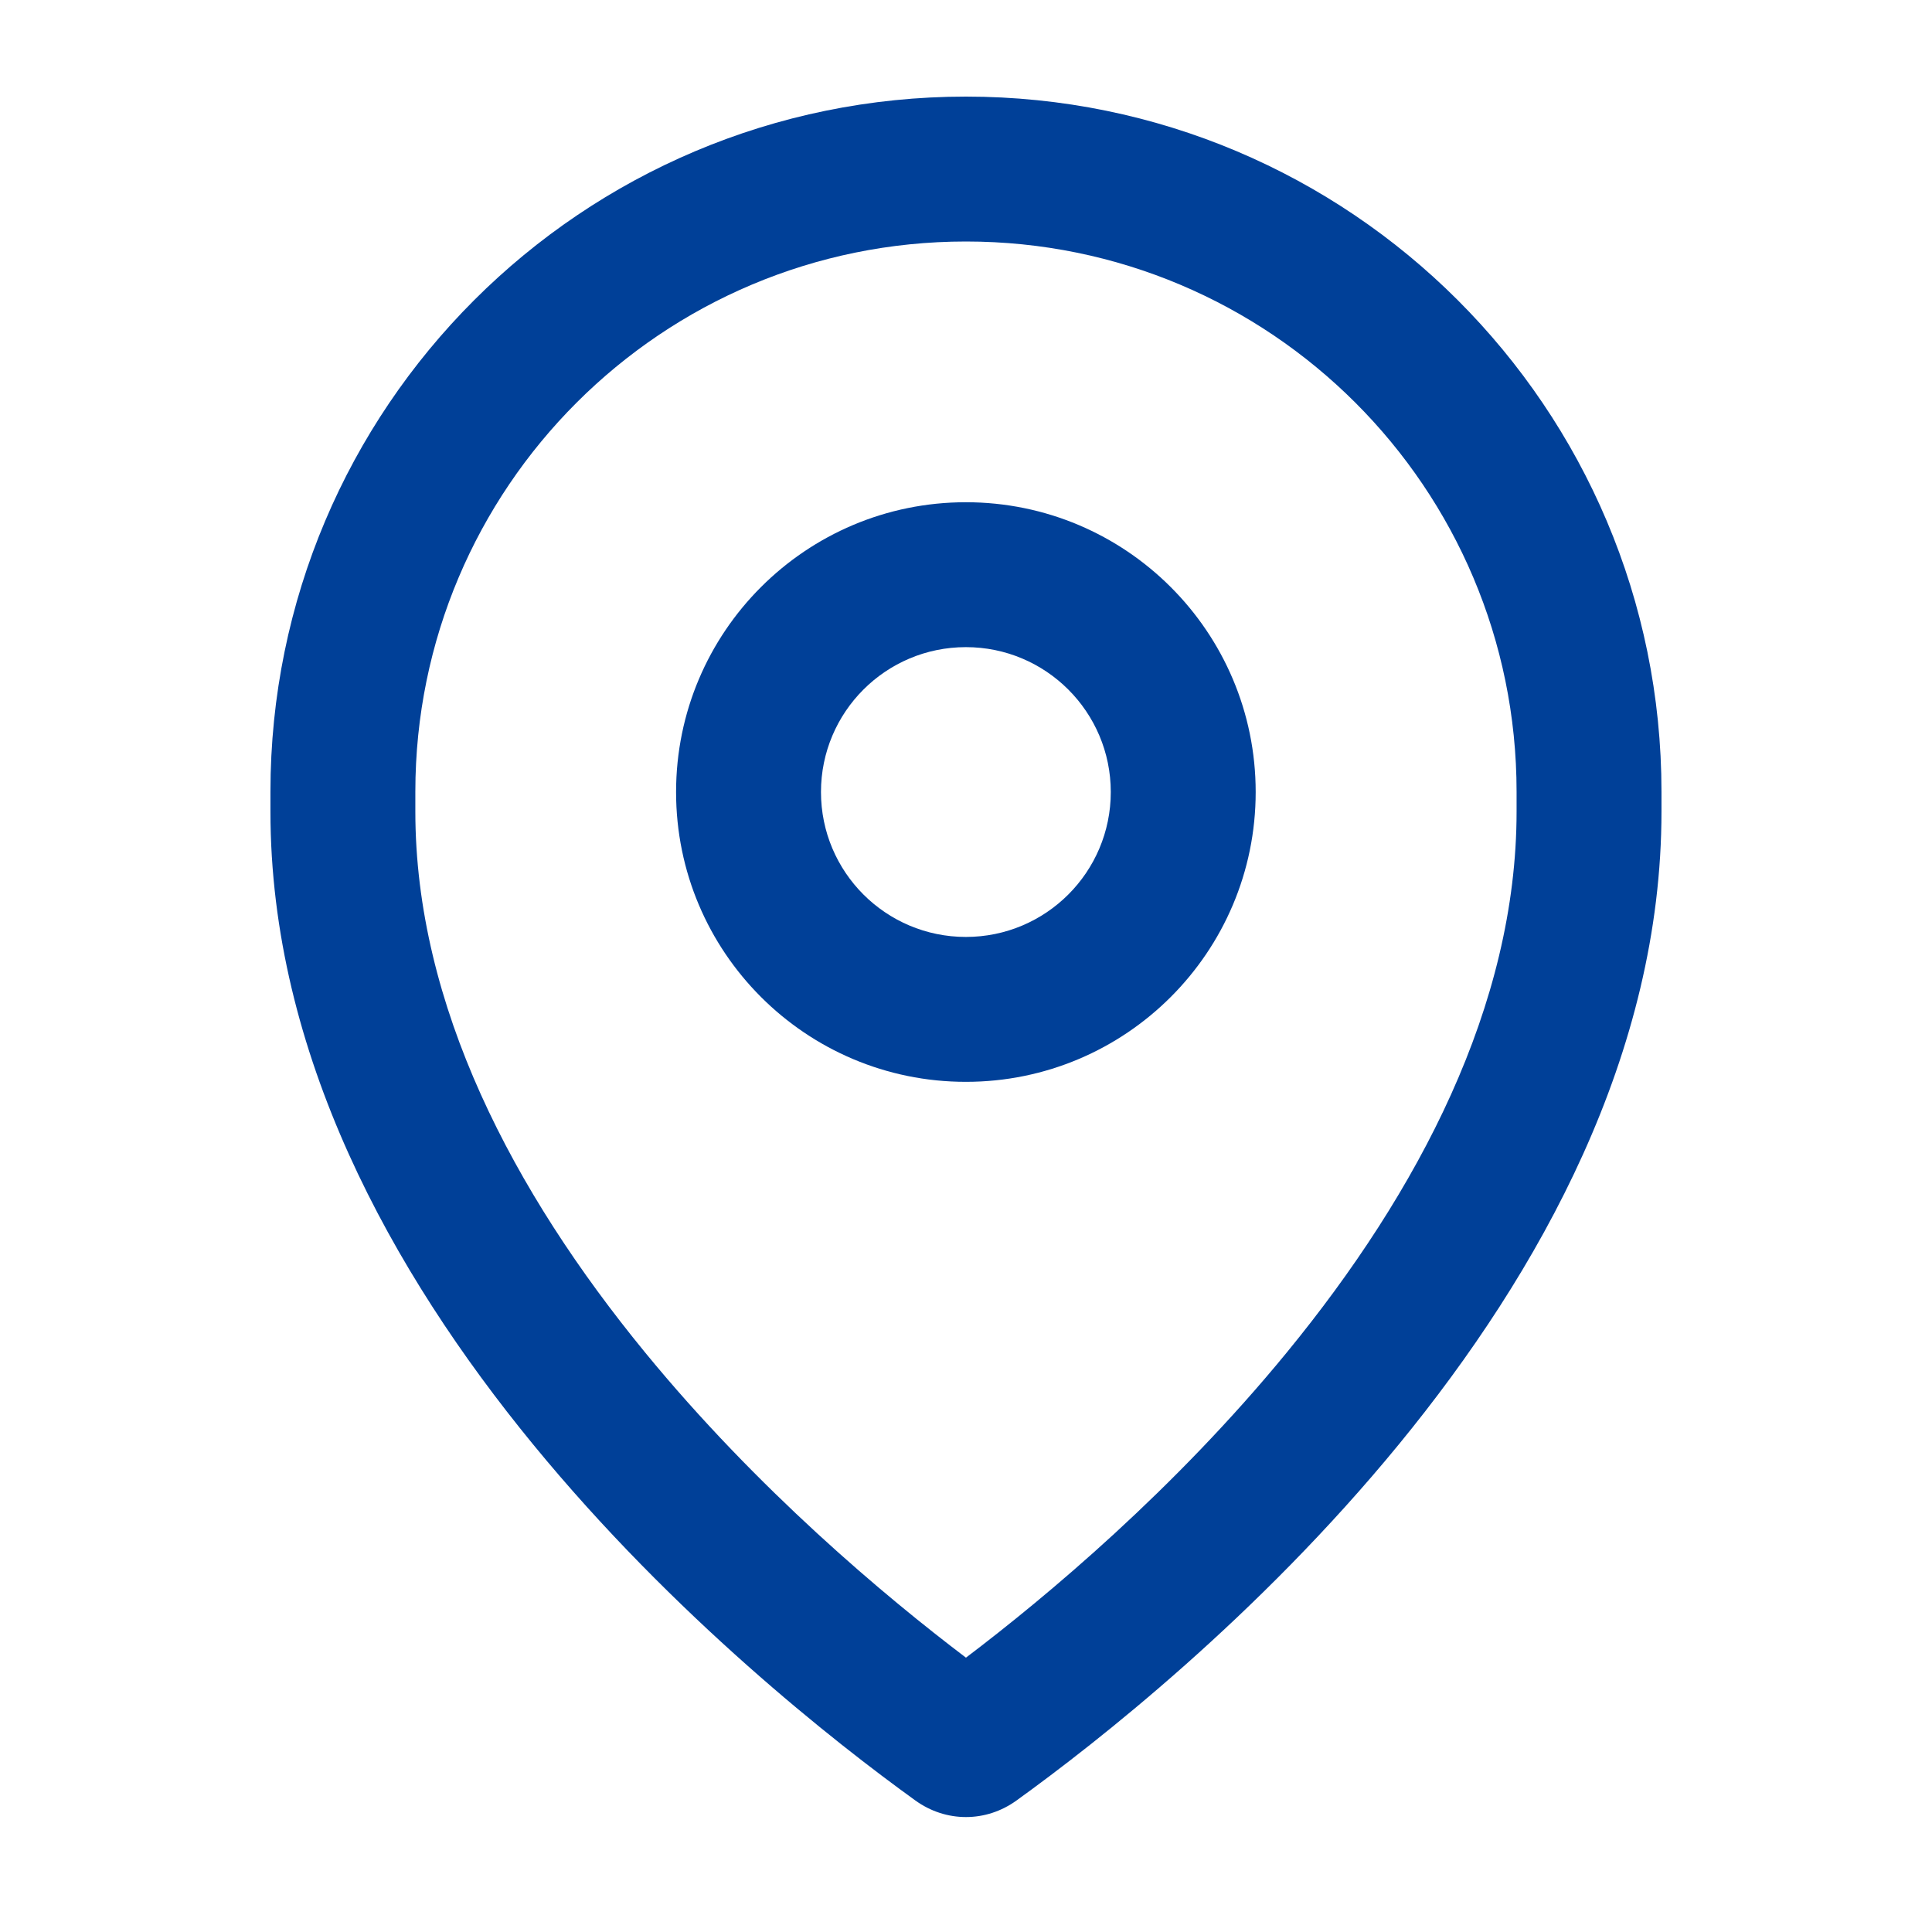
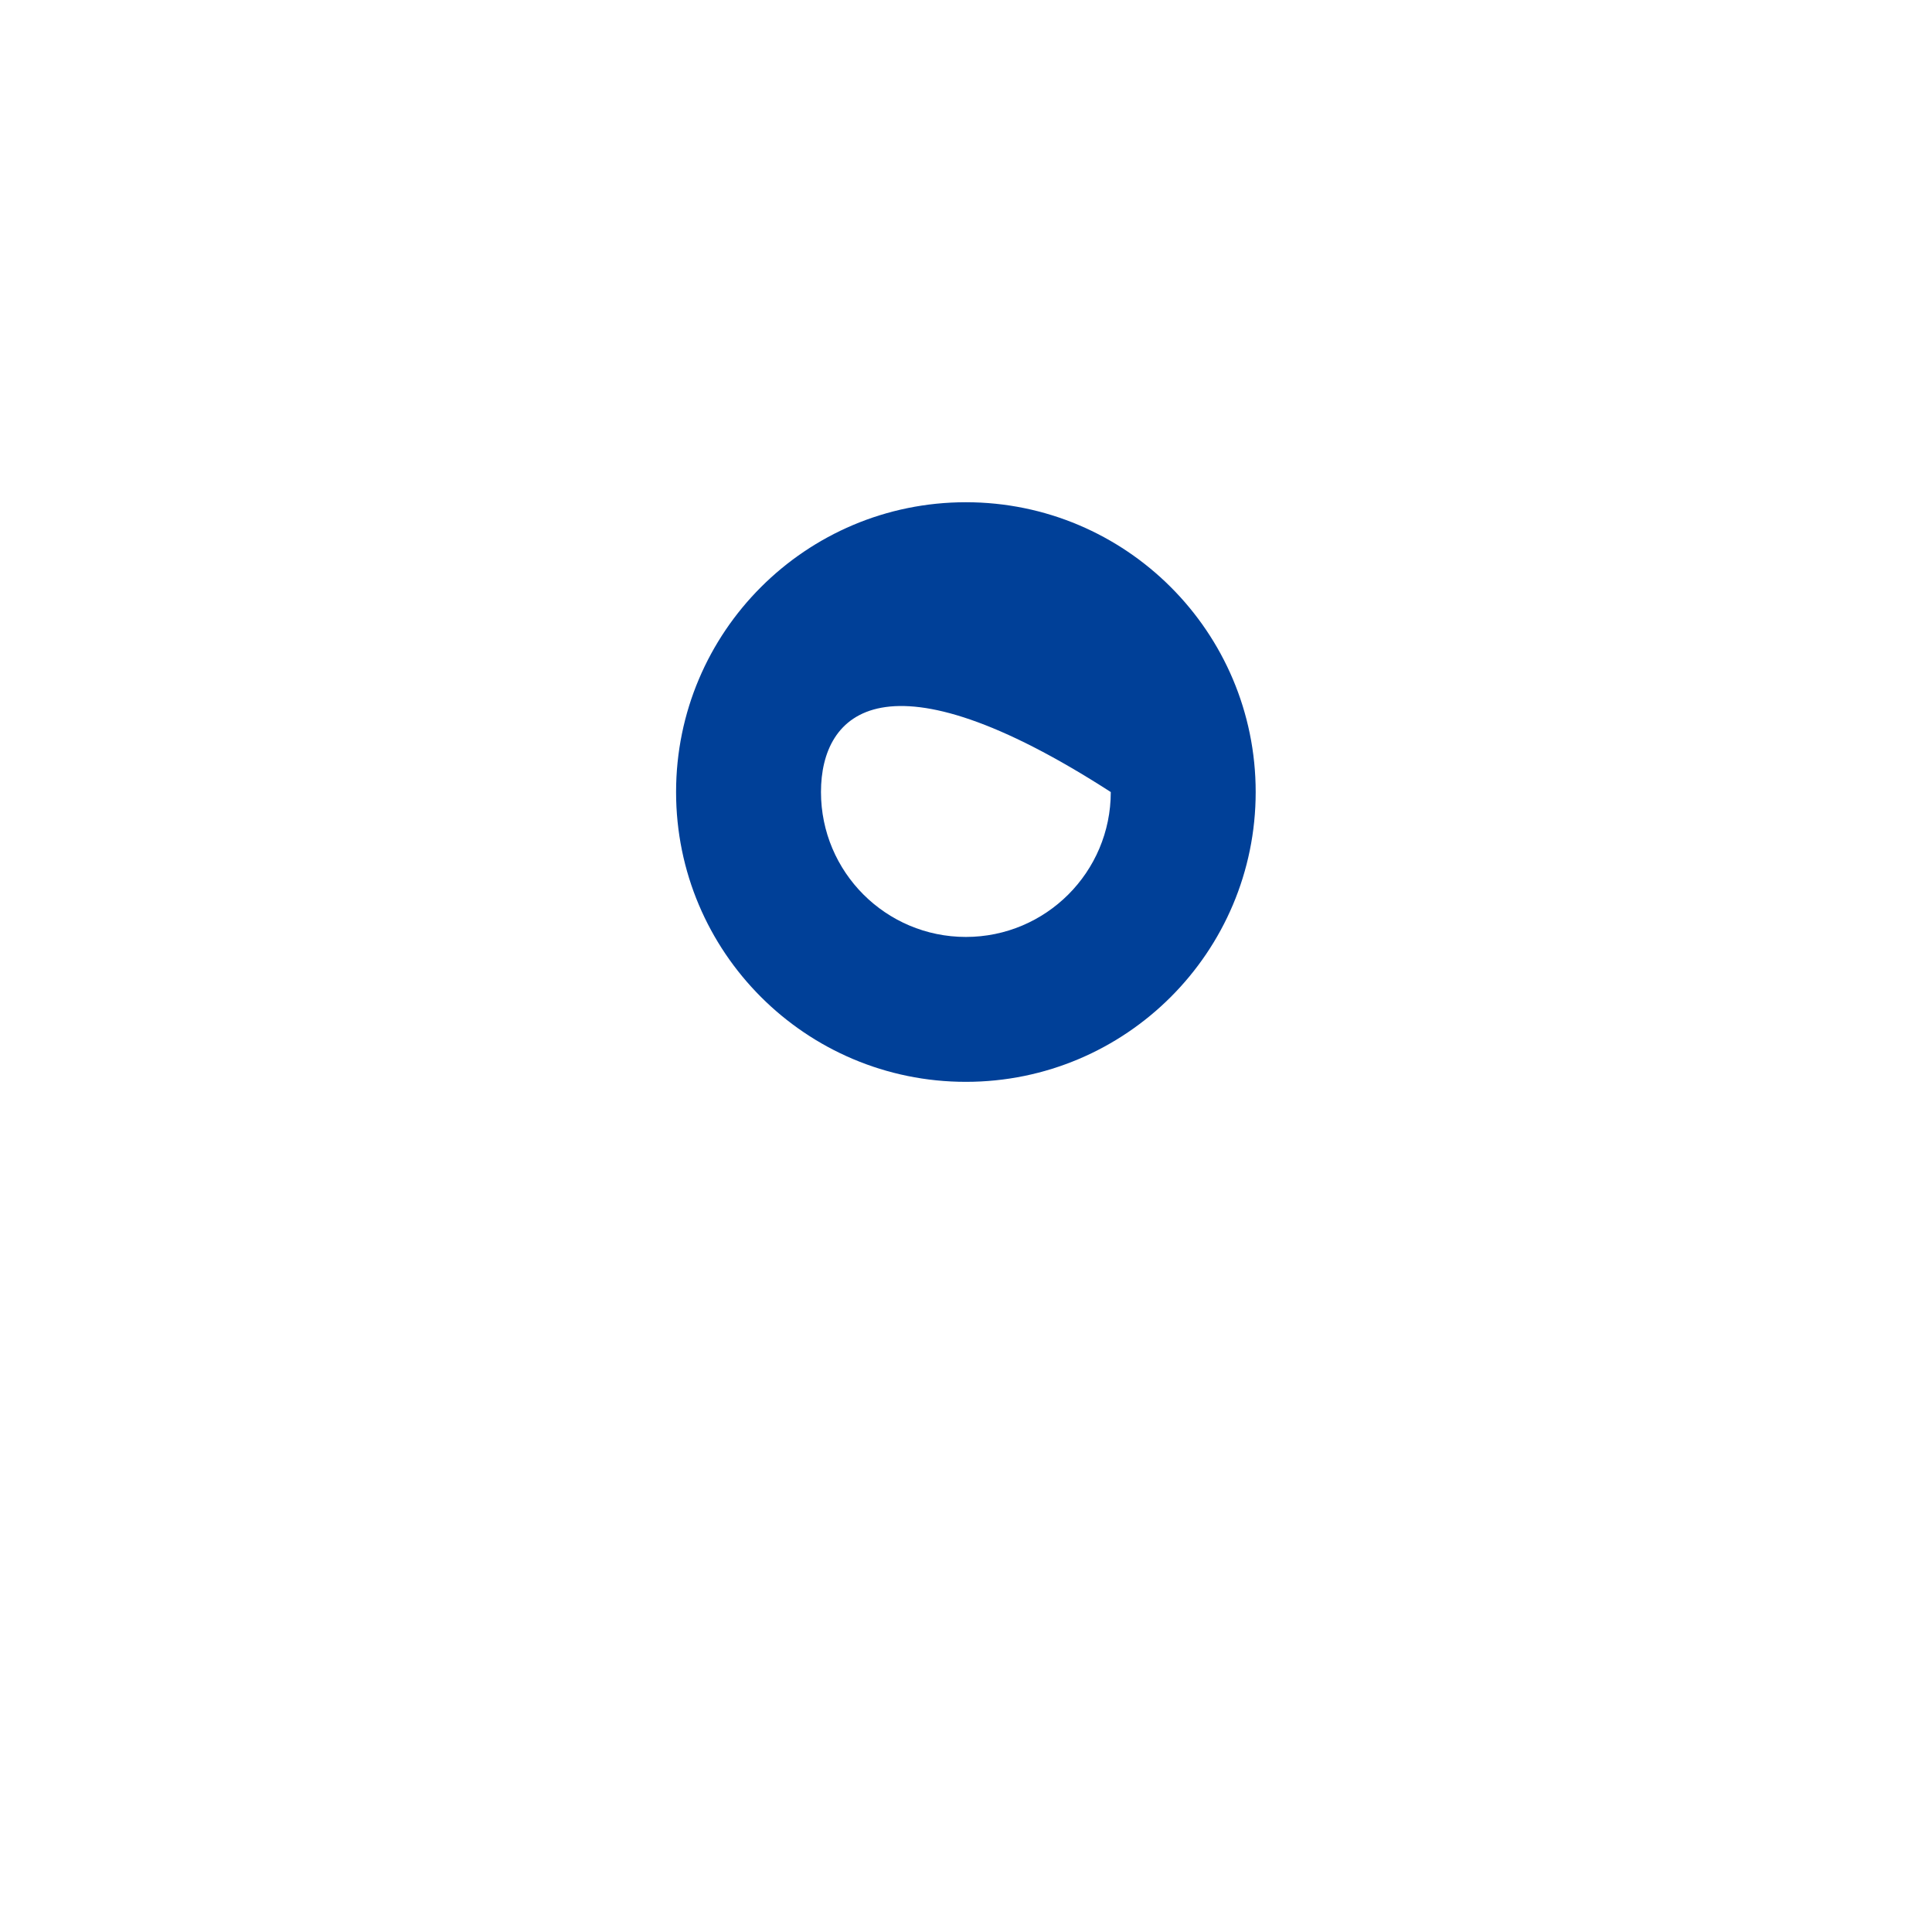
<svg xmlns="http://www.w3.org/2000/svg" width="48" height="48" viewBox="0 0 48 48" fill="none">
-   <path fill-rule="evenodd" clip-rule="evenodd" d="M10.319 19.672V20.16C10.319 24.978 12.755 29.609 16.025 33.599C18.822 37.011 21.991 39.663 23.999 41.184C26.007 39.663 29.176 37.011 31.972 33.599C35.242 29.609 37.679 24.978 37.679 20.16V19.672C37.679 12.119 31.556 6 23.999 6C16.442 6 10.319 12.119 10.319 19.672ZM6.719 20.16V19.672C6.719 10.129 14.455 2.4 23.999 2.4C33.542 2.4 41.279 10.129 41.279 19.672V20.16C41.279 32.185 29.228 41.868 25.253 44.734C24.495 45.281 23.503 45.281 22.744 44.734C18.77 41.868 6.719 32.185 6.719 20.16Z" fill="#004098" />
-   <path fill-rule="evenodd" clip-rule="evenodd" d="M23.997 23.278C25.985 23.278 27.597 21.666 27.597 19.678C27.597 17.69 25.985 16.078 23.997 16.078C22.009 16.078 20.397 17.69 20.397 19.678C20.397 21.666 22.009 23.278 23.997 23.278ZM23.997 26.878C27.973 26.878 31.197 23.654 31.197 19.678C31.197 15.702 27.973 12.478 23.997 12.478C20.02 12.478 16.797 15.702 16.797 19.678C16.797 23.654 20.02 26.878 23.997 26.878Z" fill="#004098" />
+   <path fill-rule="evenodd" clip-rule="evenodd" d="M23.997 23.278C25.985 23.278 27.597 21.666 27.597 19.678C22.009 16.078 20.397 17.69 20.397 19.678C20.397 21.666 22.009 23.278 23.997 23.278ZM23.997 26.878C27.973 26.878 31.197 23.654 31.197 19.678C31.197 15.702 27.973 12.478 23.997 12.478C20.02 12.478 16.797 15.702 16.797 19.678C16.797 23.654 20.02 26.878 23.997 26.878Z" fill="#004098" />
</svg>